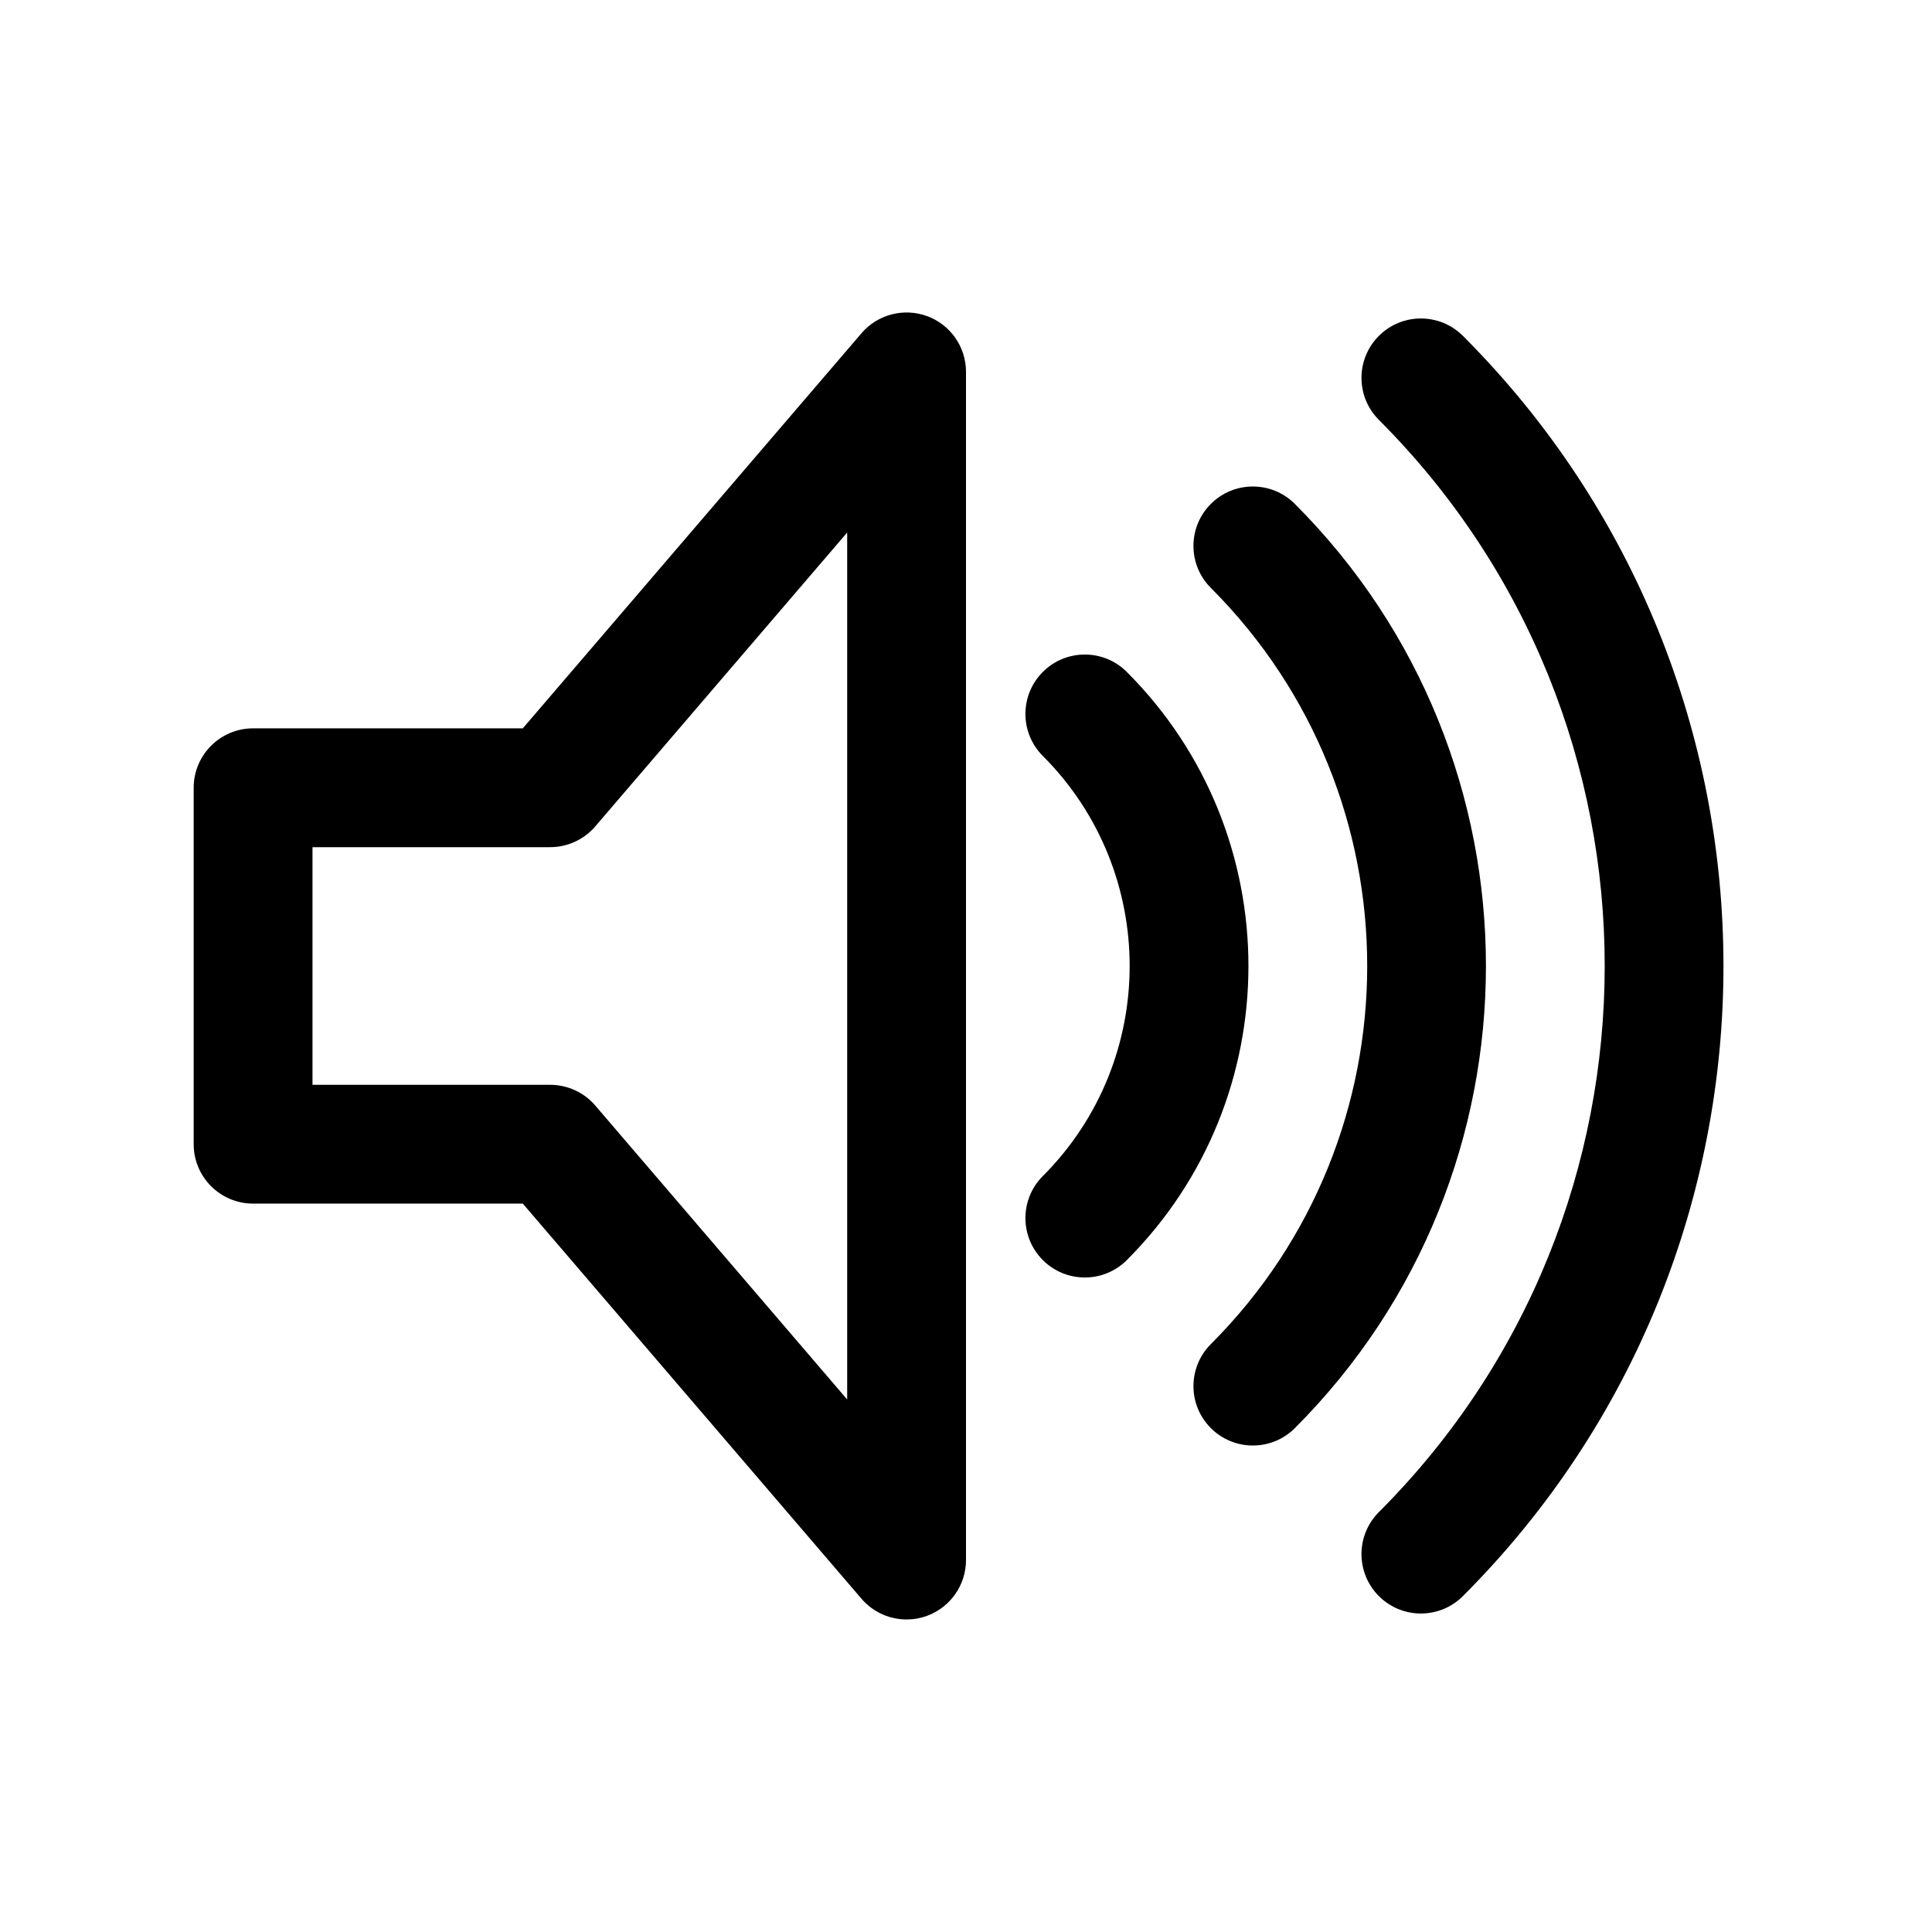
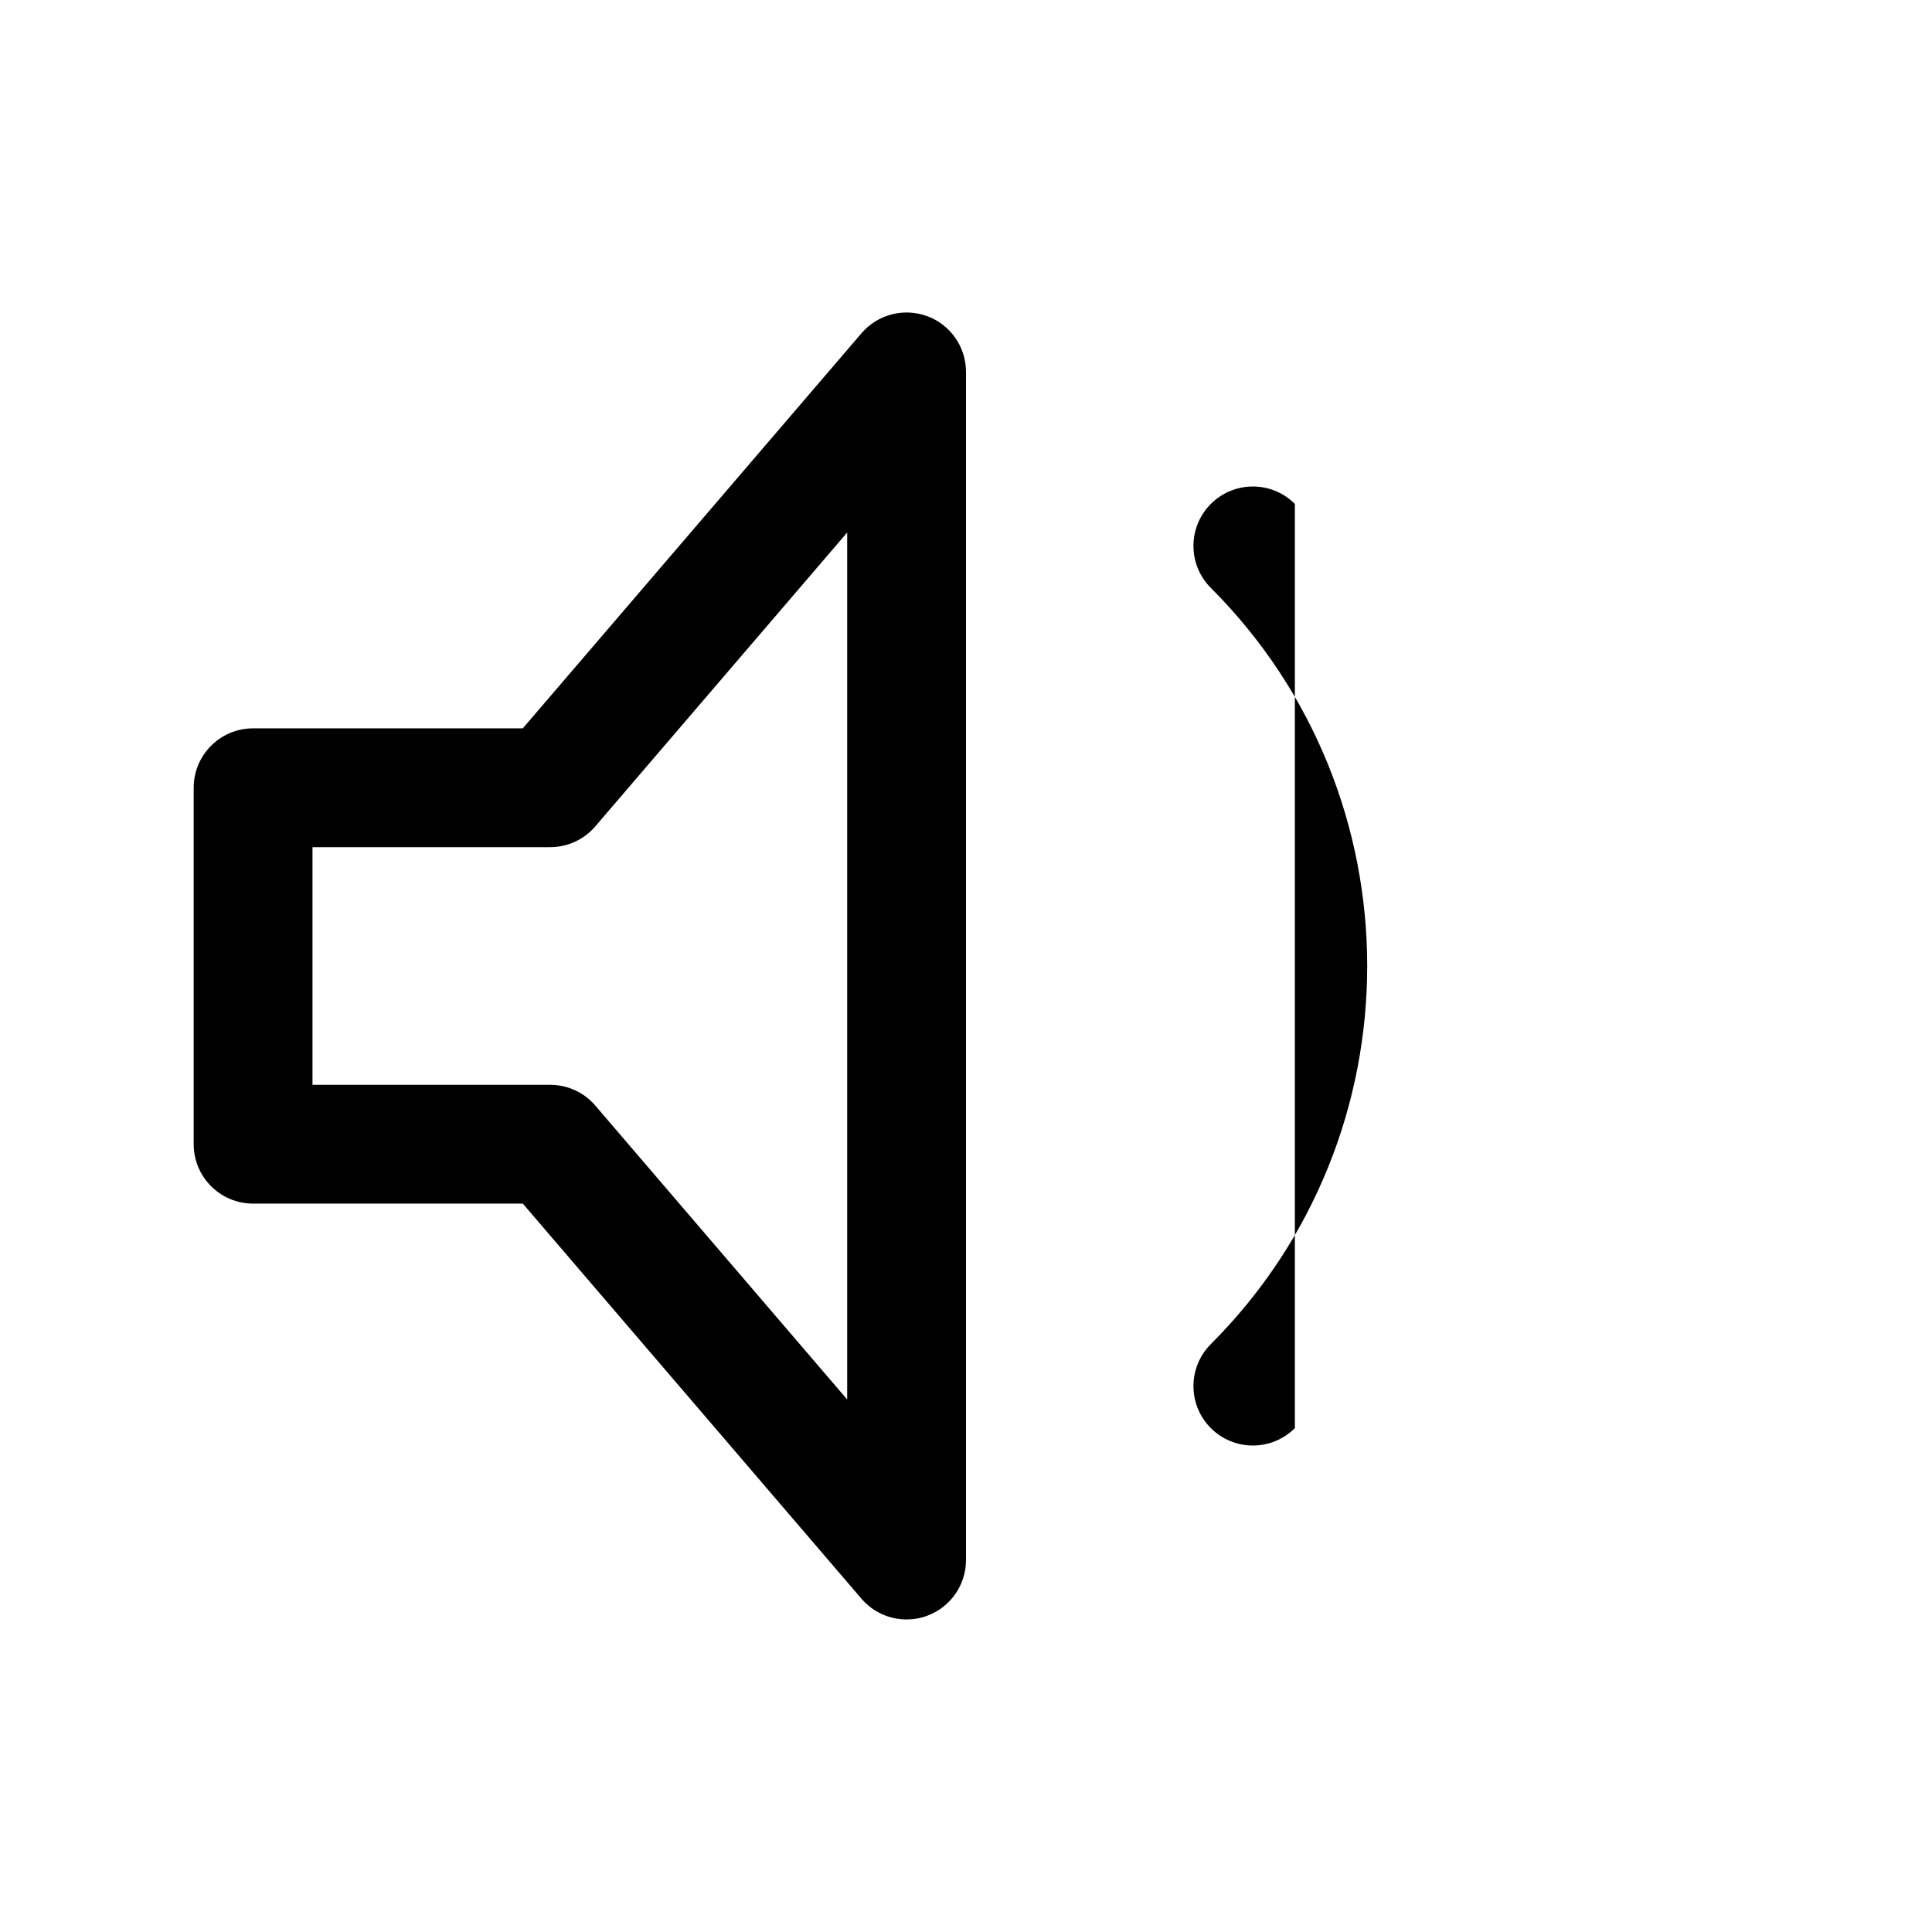
<svg xmlns="http://www.w3.org/2000/svg" fill="#000000" width="800px" height="800px" version="1.1" viewBox="144 144 512 512">
  <g>
    <path d="m389.72 227.79c-6.172-2.281-13.121-0.488-17.414 4.519l-89.758 104.71h-71.477c-8.691 0-15.742 7.055-15.742 15.742v94.465c0 8.691 7.055 15.742 15.742 15.742h71.477l89.75 104.71c3.055 3.559 7.453 5.496 11.957 5.496 1.828 0 3.676-0.316 5.457-0.977 6.188-2.289 10.289-8.18 10.289-14.77v-314.88c0-6.59-4.102-12.477-10.281-14.77zm-21.207 287.09-66.762-77.902c-2.992-3.488-7.363-5.492-11.961-5.492h-62.977v-62.977h62.977c4.598 0 8.965-2.008 11.957-5.496l66.766-77.895z" />
-     <path d="m442.62 322.07c-6.148-6.148-16.113-6.148-22.262 0-6.148 6.148-6.148 16.113 0 22.262 30.684 30.691 30.684 80.633 0 111.34-6.148 6.148-6.148 16.113 0 22.262 3.078 3.078 7.102 4.613 11.133 4.613s8.055-1.535 11.133-4.613c42.969-42.977 42.969-112.89-0.004-155.86z" />
-     <path d="m487.15 277.54c-6.148-6.148-16.113-6.148-22.262 0-6.148 6.148-6.148 16.113 0 22.262 55.246 55.246 55.246 145.14 0 200.4-6.148 6.148-6.148 16.121 0 22.262 3.078 3.078 7.102 4.613 11.133 4.613s8.055-1.535 11.133-4.613c67.516-67.527 67.516-177.41-0.004-244.92z" />
-     <path d="m531.68 233.01c-6.148-6.148-16.113-6.148-22.262 0-6.148 6.148-6.148 16.113 0 22.262 79.797 79.805 79.797 209.65 0 289.45-6.148 6.148-6.148 16.113 0 22.262 3.078 3.078 7.102 4.613 11.133 4.613s8.055-1.535 11.133-4.613c92.074-92.066 92.074-241.89-0.004-333.98z" />
+     <path d="m487.15 277.54c-6.148-6.148-16.113-6.148-22.262 0-6.148 6.148-6.148 16.113 0 22.262 55.246 55.246 55.246 145.14 0 200.4-6.148 6.148-6.148 16.121 0 22.262 3.078 3.078 7.102 4.613 11.133 4.613s8.055-1.535 11.133-4.613z" />
  </g>
</svg>